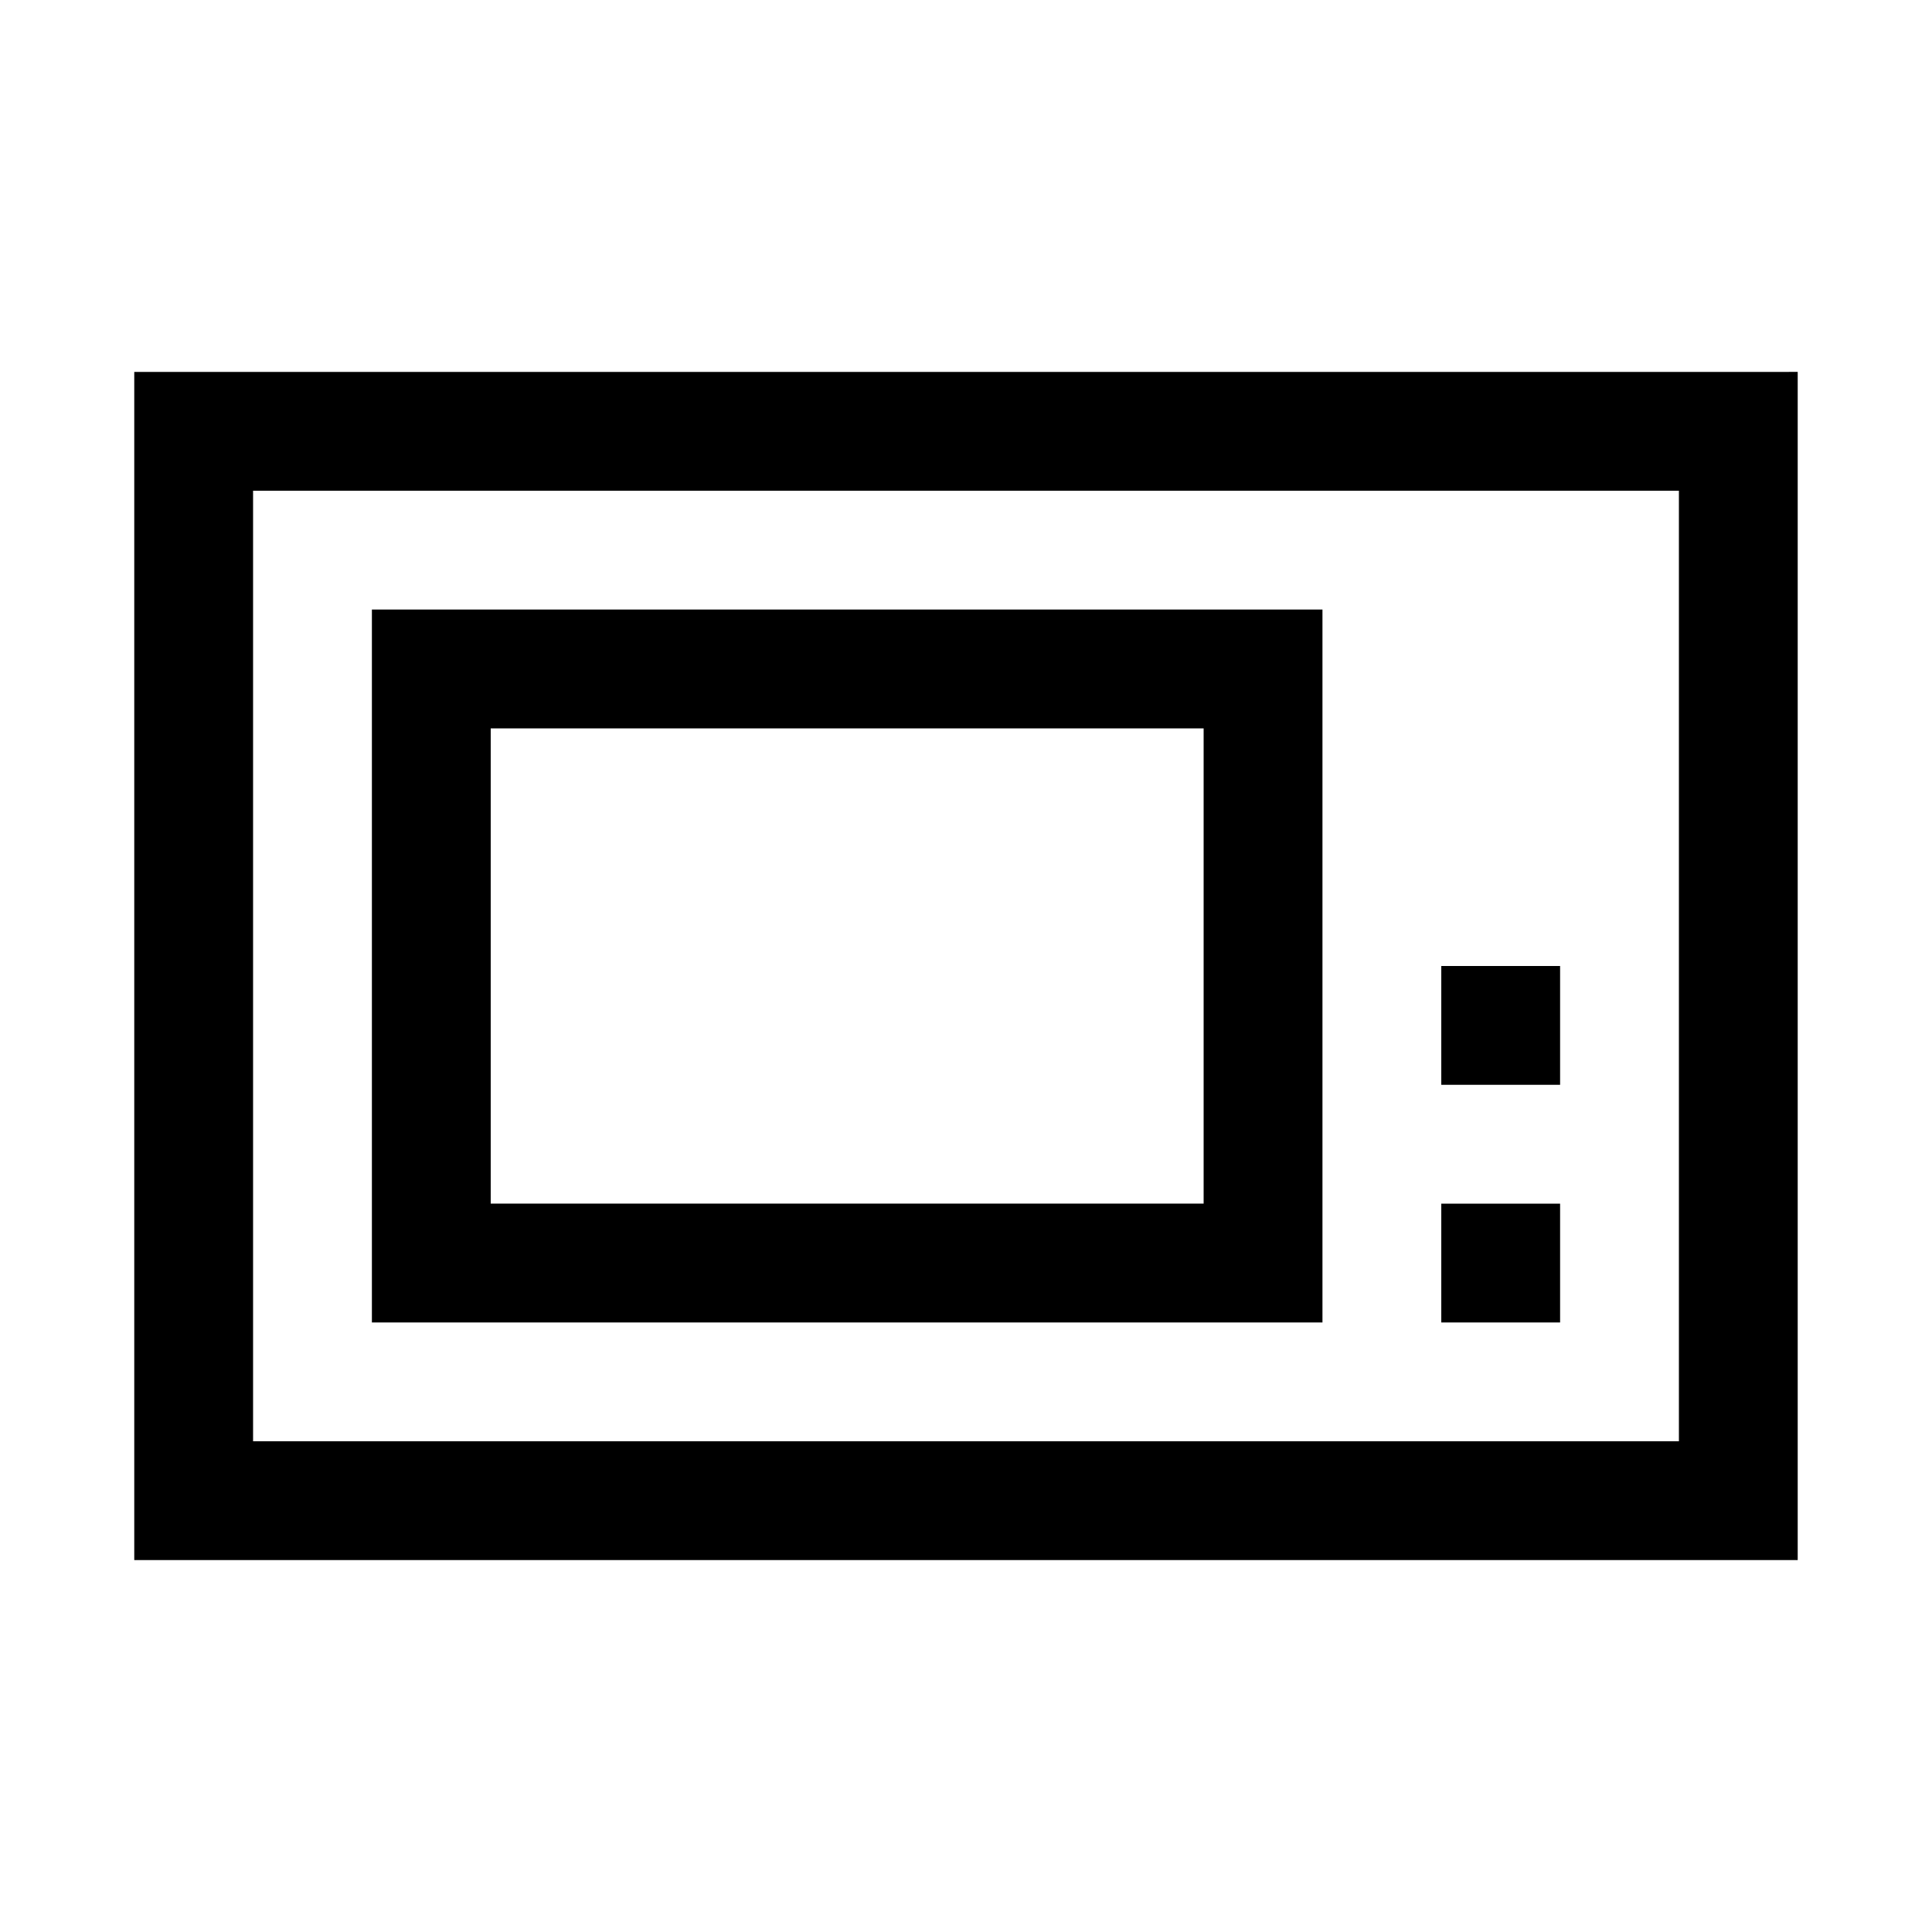
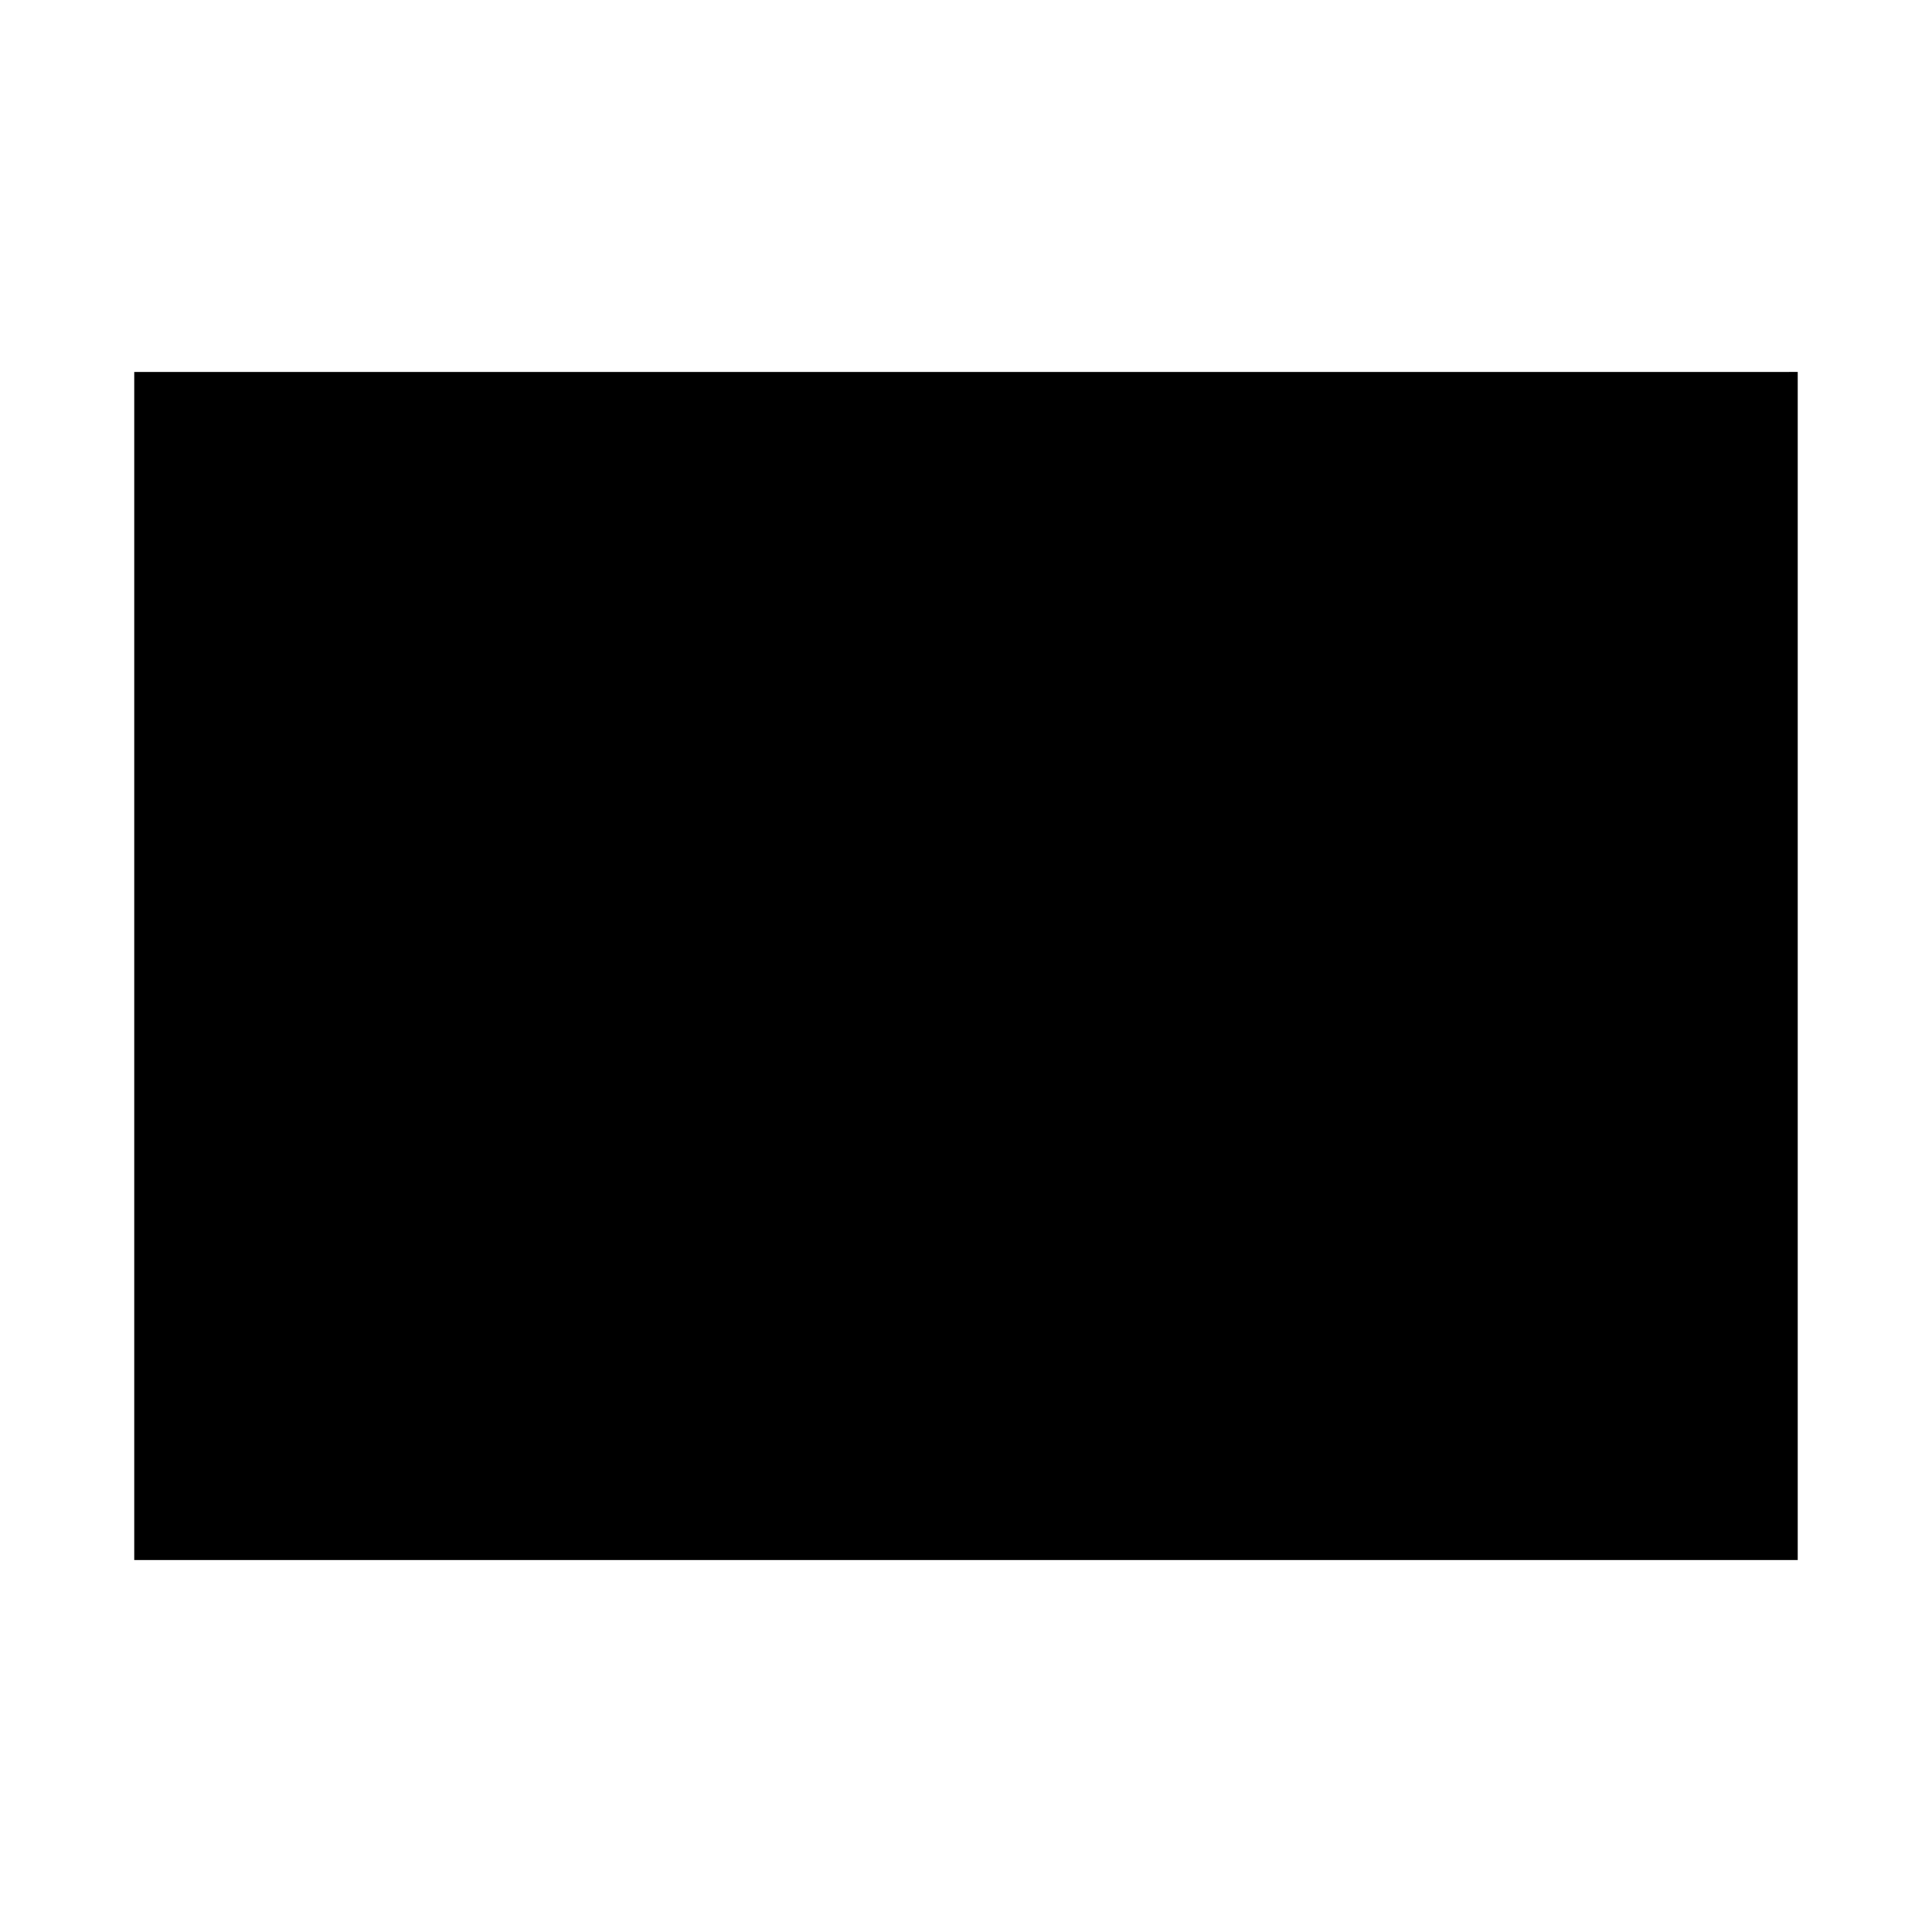
<svg xmlns="http://www.w3.org/2000/svg" fill="#000000" width="800px" height="800px" version="1.1" viewBox="144 144 512 512">
-   <path d="m179.58 242.56v314.88l440.83-0.004v-314.88l-15.742 0.004zm31.488 31.488h377.86v251.91l-377.86-0.004zm31.488 31.488v188.93h251.91v-188.93zm31.488 31.488h188.93v125.95h-188.93zm251.91 62.977v31.488h31.488v-31.488zm0 62.977v31.488h31.488v-31.488z" />
+   <path d="m179.58 242.56v314.88l440.83-0.004v-314.88l-15.742 0.004zm31.488 31.488h377.86l-377.86-0.004zm31.488 31.488v188.93h251.91v-188.93zm31.488 31.488h188.93v125.95h-188.93zm251.91 62.977v31.488h31.488v-31.488zm0 62.977v31.488h31.488v-31.488z" />
</svg>